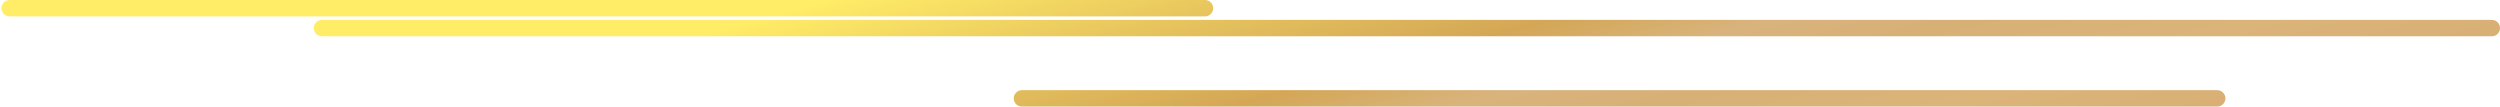
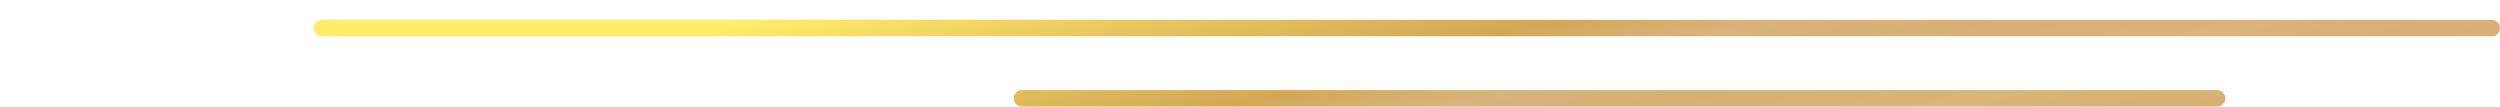
<svg xmlns="http://www.w3.org/2000/svg" width="305" height="13" viewBox="0 0 305 13" fill="none">
-   <path d="M147.008 1H1.183M304 3.426H39.282M270.5 12H124.675" stroke="url(#paint0_linear_814_6528)" stroke-width="2" stroke-miterlimit="10" stroke-linecap="round" />
+   <path d="M147.008 1M304 3.426H39.282M270.5 12H124.675" stroke="url(#paint0_linear_814_6528)" stroke-width="2" stroke-miterlimit="10" stroke-linecap="round" />
  <defs>
    <linearGradient id="paint0_linear_814_6528" x1="92.028" y1="2.557" x2="110.421" y2="70.297" gradientUnits="userSpaceOnUse">
      <stop stop-color="#FFEC67" />
      <stop offset="0.183" stop-color="#E8C65E" />
      <stop offset="0.36" stop-color="#D4A756" />
      <stop offset="0.46" stop-color="#D8B37C" />
      <stop offset="0.548" stop-color="#D7B076" />
      <stop offset="0.688" stop-color="#DBB479" />
      <stop offset="0.828" stop-color="#D8AE74" />
      <stop offset="1" stop-color="#DFAC6E" />
    </linearGradient>
  </defs>
</svg>